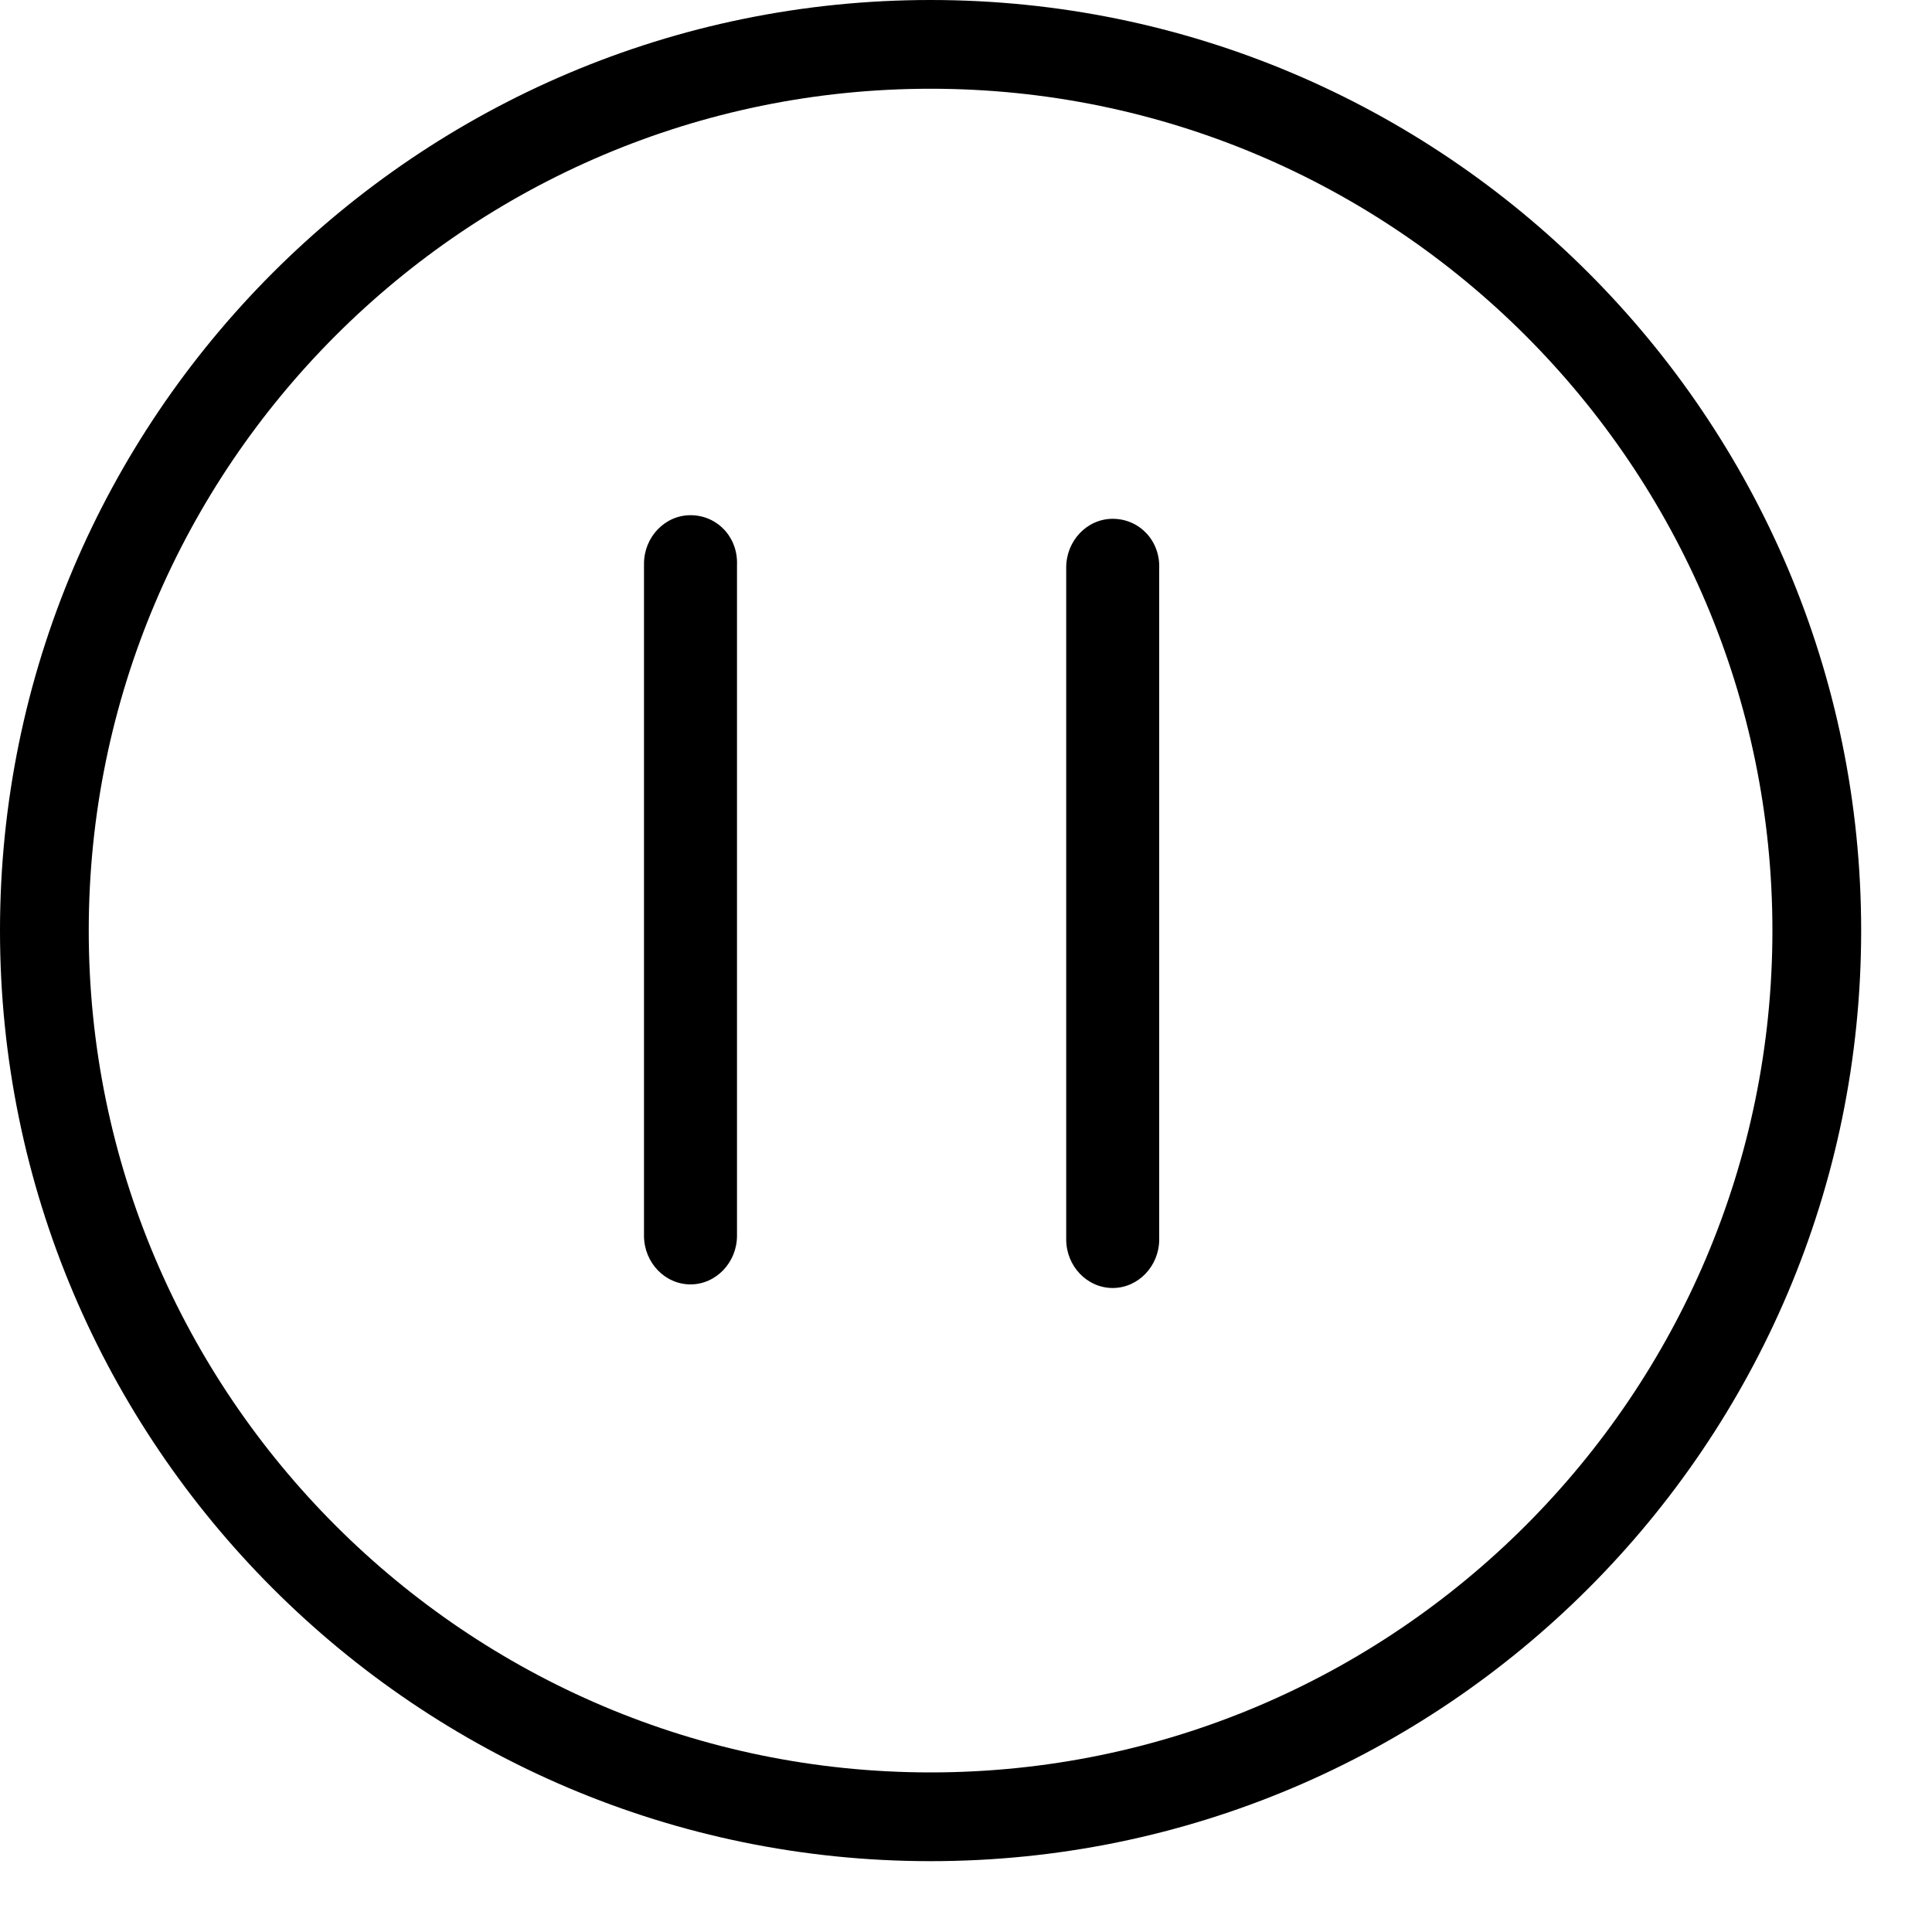
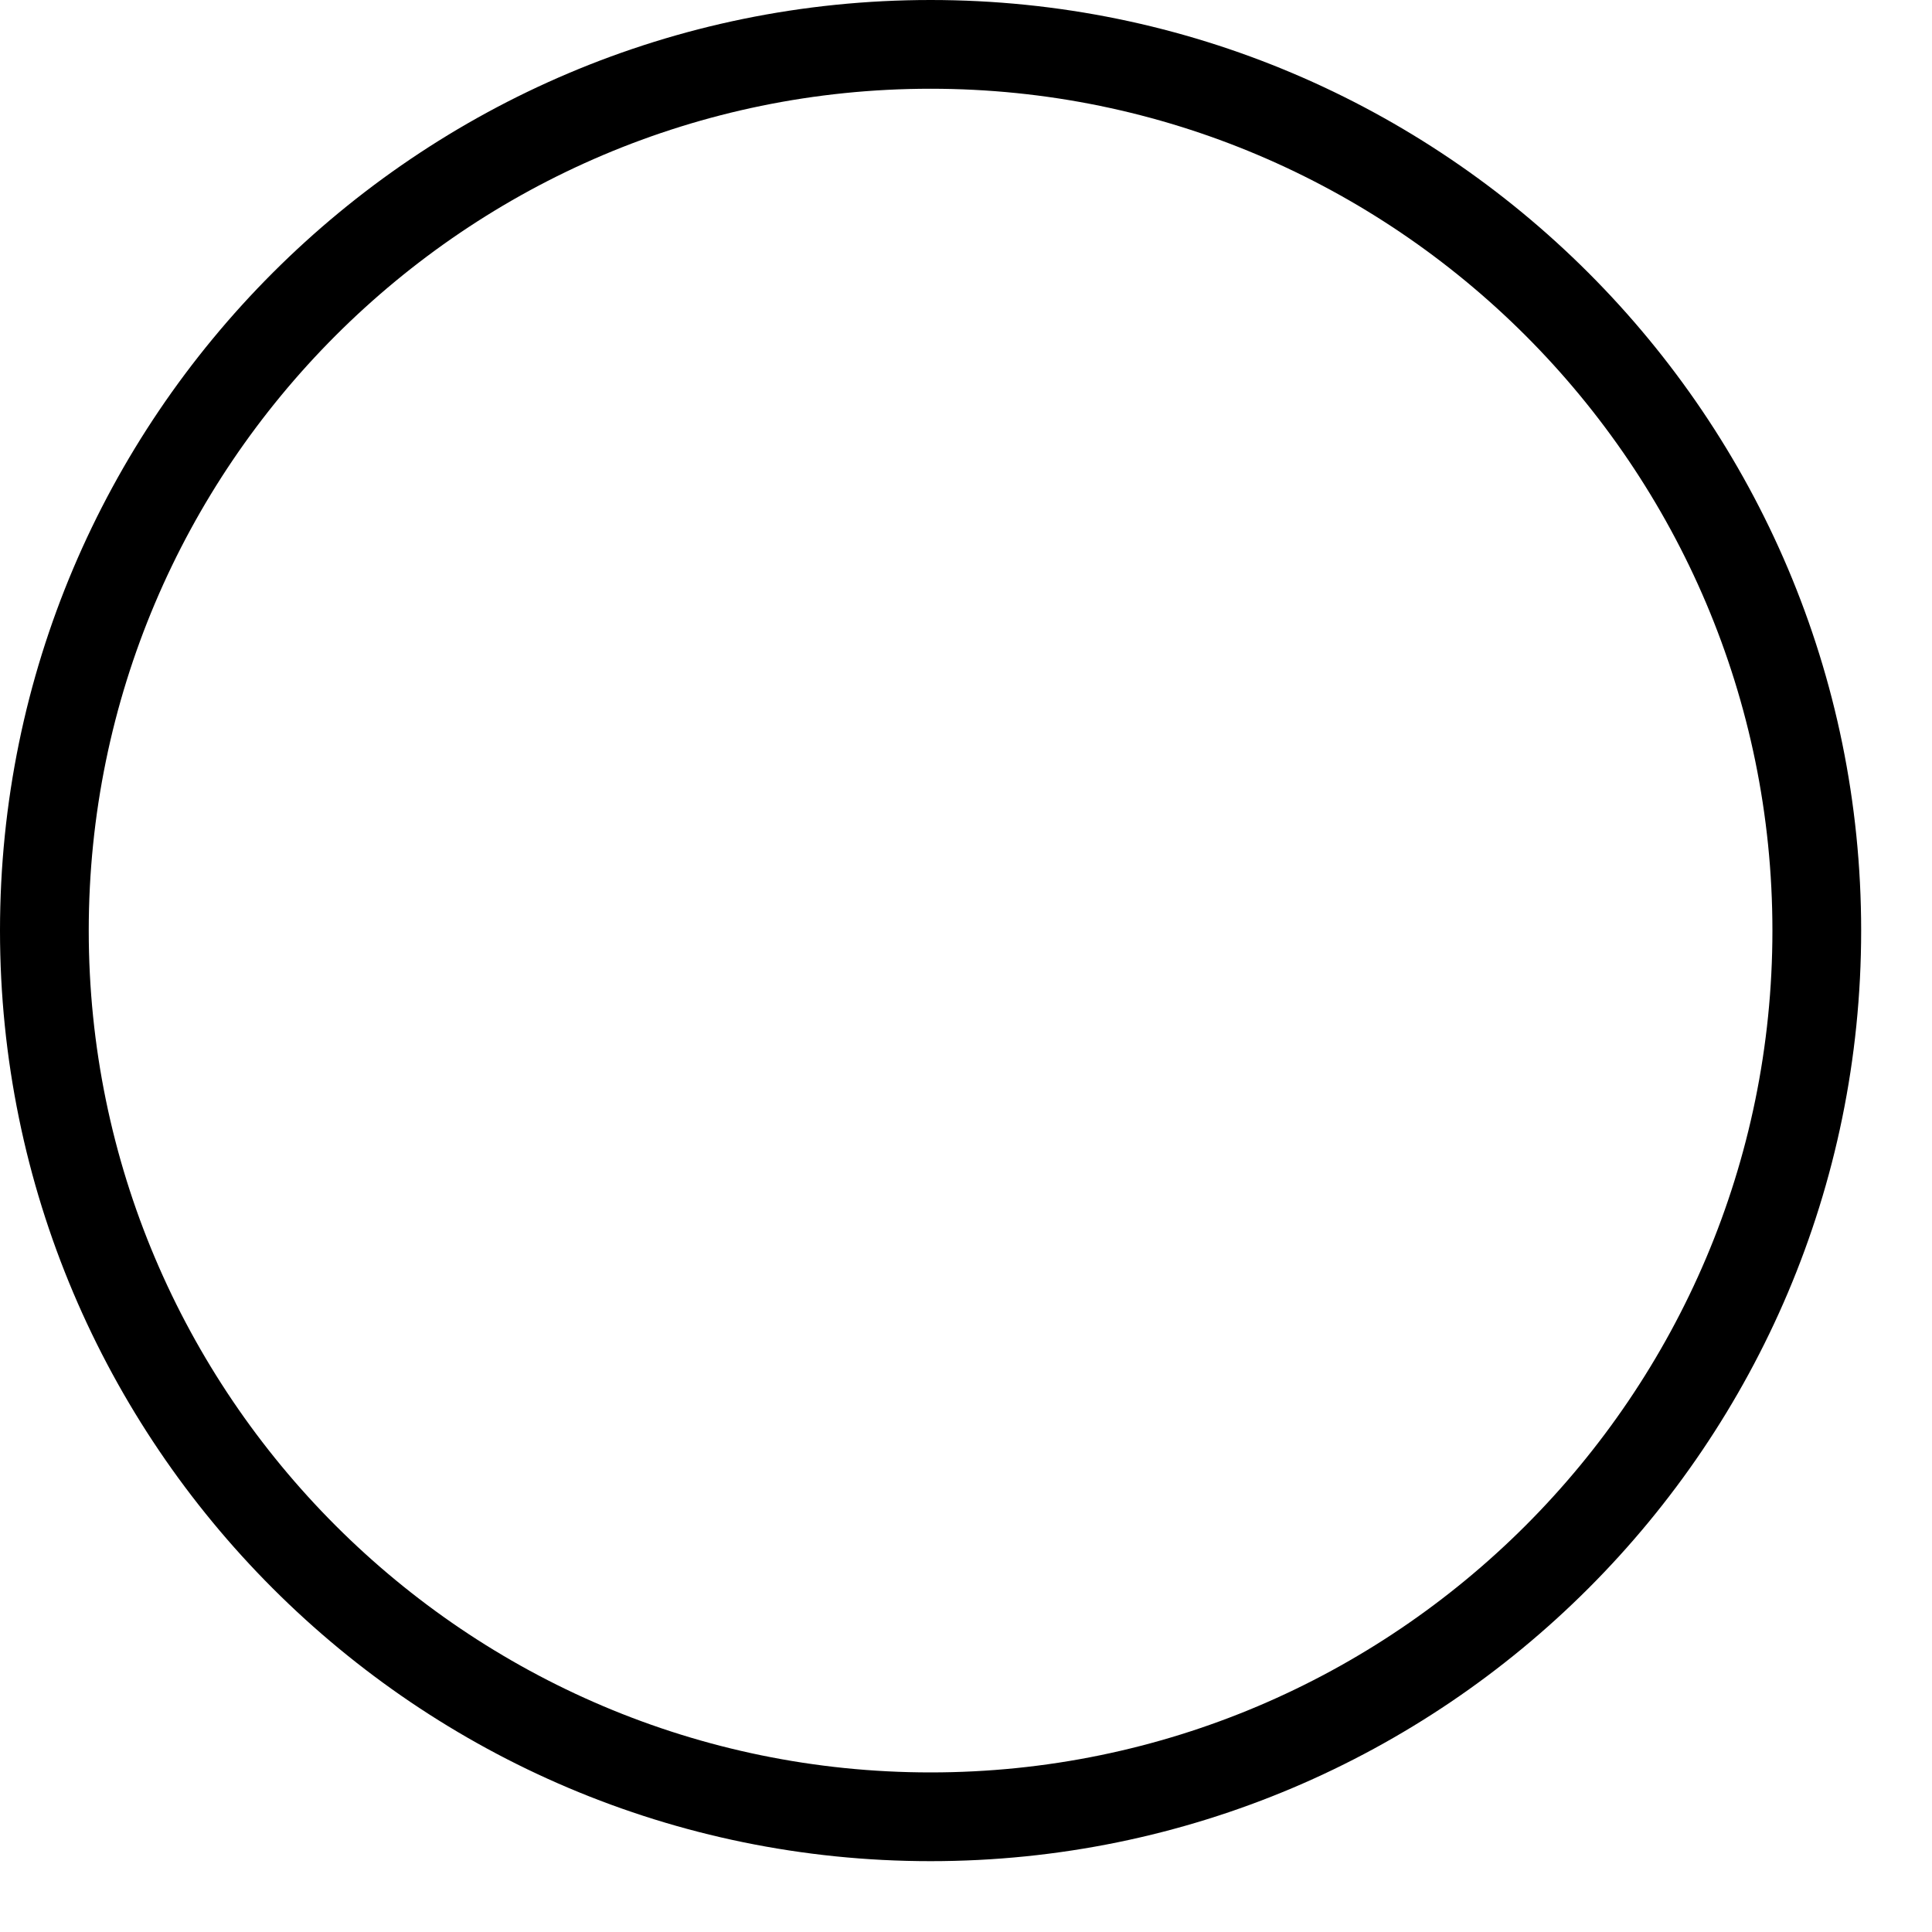
<svg xmlns="http://www.w3.org/2000/svg" fill="none" viewBox="0 0 15 15" height="15" width="15">
  <path fill="black" d="M7.225 0C3.239 0 0 3.239 0 7.225C0 11.211 3.239 14.45 7.225 14.45C11.211 14.45 14.45 11.211 14.45 7.225C14.45 3.239 11.211 0 7.225 0ZM7.225 13.761C3.621 13.761 0.689 10.829 0.689 7.225C0.689 3.621 3.621 0.689 7.225 0.689C10.829 0.689 13.761 3.621 13.761 7.225C13.761 10.829 10.829 13.761 7.225 13.761Z" />
-   <path fill="black" d="M5.361 4C5.162 4 5 4.17 5 4.377V9.594C5 9.802 5.162 9.972 5.361 9.972C5.559 9.972 5.722 9.802 5.722 9.594V4.387C5.731 4.17 5.568 4 5.361 4ZM8.639 4.028C8.44 4.028 8.278 4.198 8.278 4.406V9.623C8.278 9.83 8.44 10 8.639 10C8.837 10 9 9.83 9 9.623V4.415C9.009 4.198 8.846 4.028 8.639 4.028Z" />
</svg>